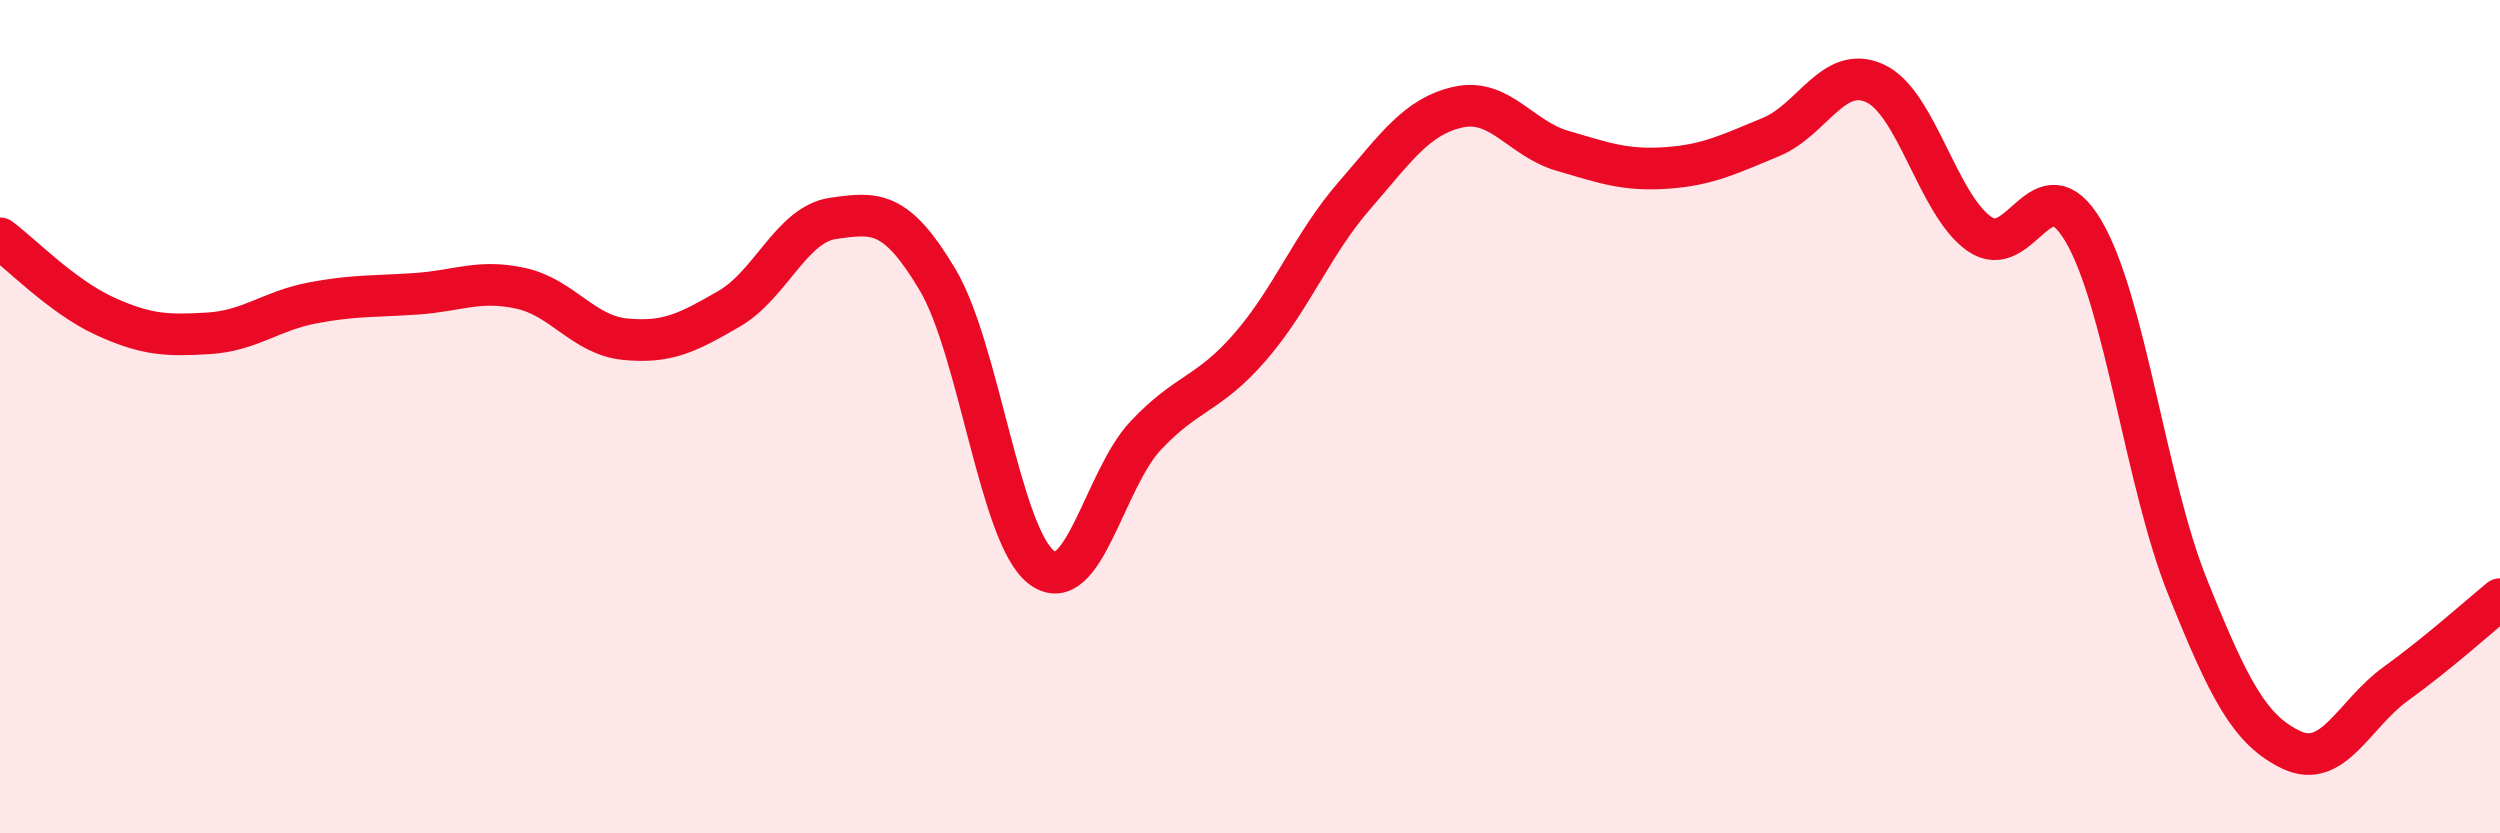
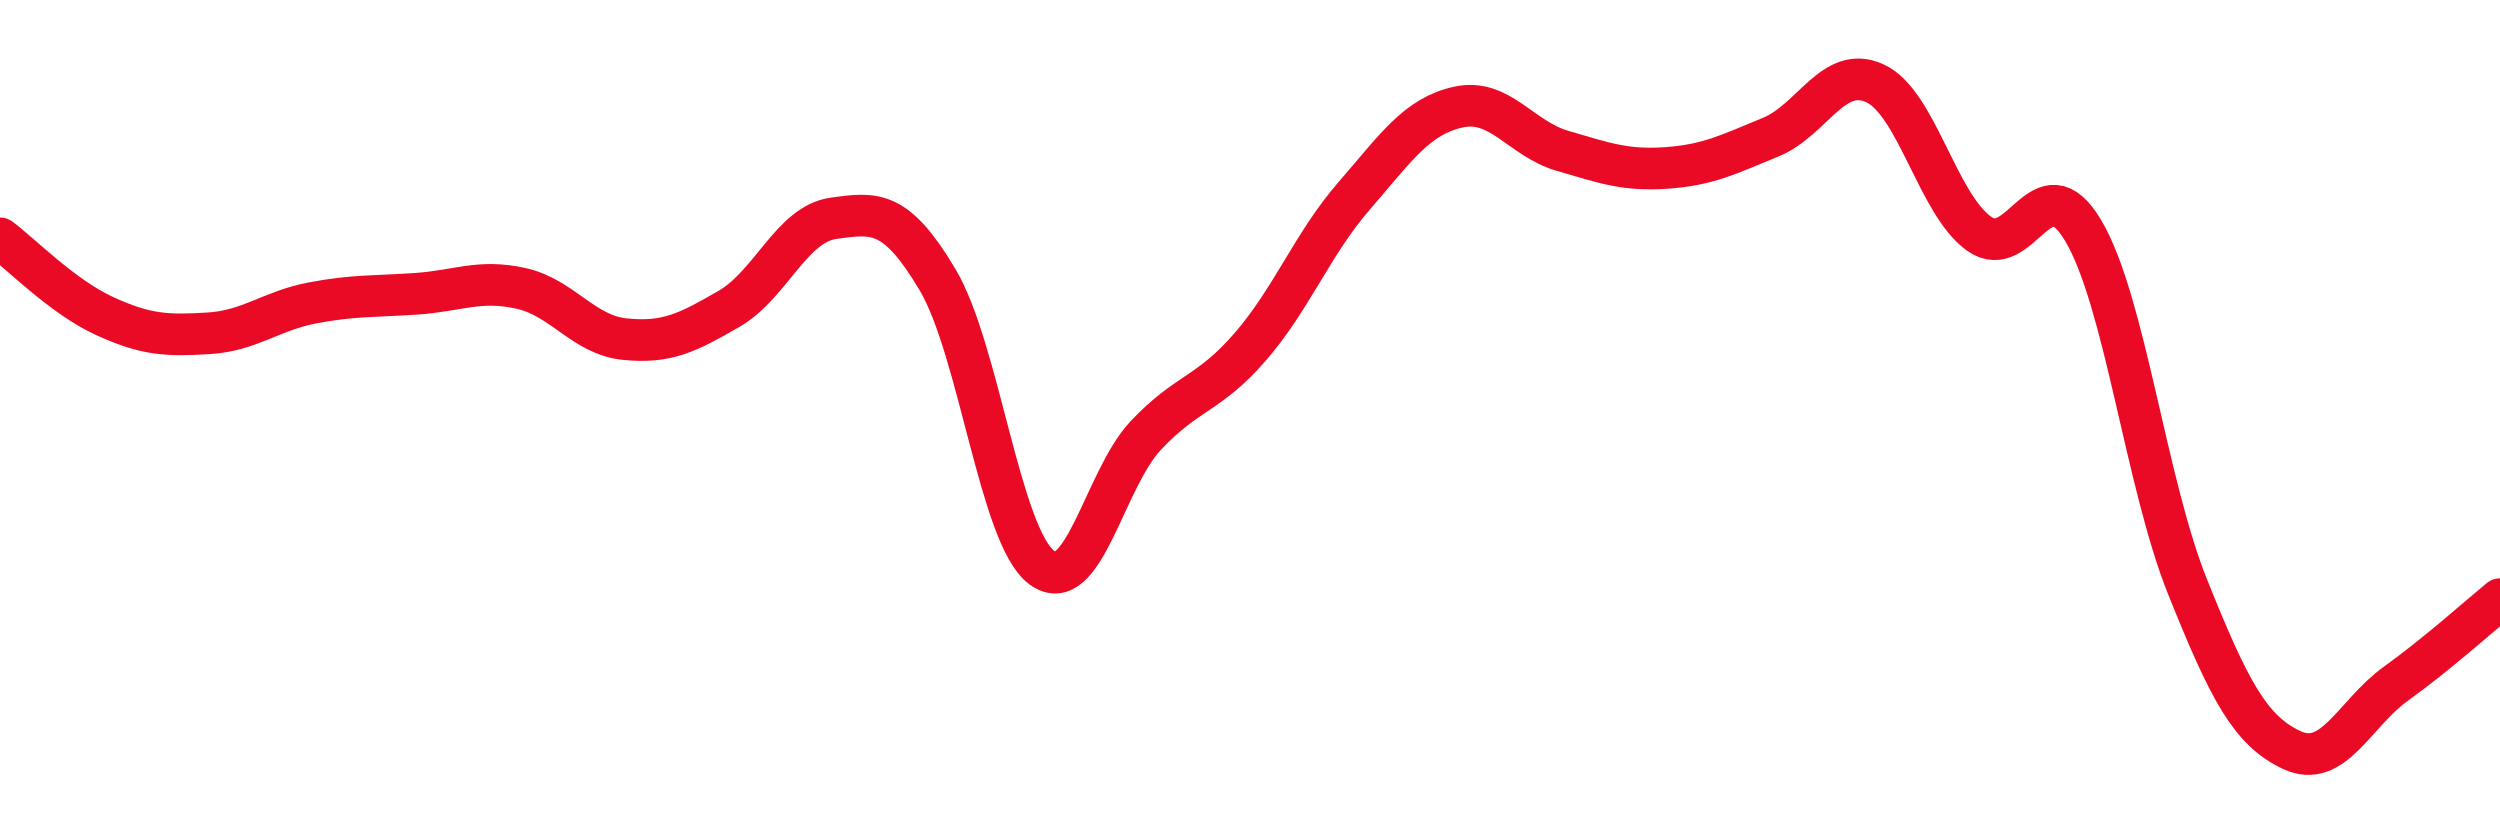
<svg xmlns="http://www.w3.org/2000/svg" width="60" height="20" viewBox="0 0 60 20">
-   <path d="M 0,5.72 C 0.5,6.09 1.5,7.12 2.5,7.58 C 3.5,8.04 4,8.06 5,8 C 6,7.94 6.5,7.46 7.5,7.27 C 8.5,7.08 9,7.12 10,7.05 C 11,6.98 11.5,6.7 12.5,6.92 C 13.5,7.14 14,8.04 15,8.14 C 16,8.24 16.5,7.99 17.5,7.41 C 18.5,6.83 19,5.38 20,5.24 C 21,5.1 21.5,5.03 22.5,6.71 C 23.5,8.39 24,12.87 25,13.62 C 26,14.37 26.5,11.51 27.5,10.45 C 28.5,9.39 29,9.48 30,8.33 C 31,7.18 31.5,5.85 32.5,4.7 C 33.5,3.55 34,2.79 35,2.57 C 36,2.35 36.5,3.33 37.5,3.62 C 38.5,3.91 39,4.1 40,4.03 C 41,3.96 41.5,3.7 42.5,3.29 C 43.5,2.88 44,1.54 45,2 C 46,2.46 46.5,4.9 47.5,5.61 C 48.5,6.32 49,3.85 50,5.54 C 51,7.23 51.5,11.59 52.5,14.08 C 53.5,16.57 54,17.53 55,18 C 56,18.47 56.5,17.13 57.5,16.41 C 58.5,15.69 59.5,14.79 60,14.38L60 20L0 20Z" fill="#EB0A25" opacity="0.1" stroke-linecap="round" stroke-linejoin="round" />
  <path d="M 0,5.72 C 0.5,6.09 1.5,7.12 2.5,7.58 C 3.5,8.04 4,8.06 5,8 C 6,7.94 6.5,7.46 7.5,7.27 C 8.5,7.08 9,7.12 10,7.05 C 11,6.98 11.5,6.7 12.5,6.92 C 13.5,7.14 14,8.04 15,8.14 C 16,8.24 16.5,7.99 17.5,7.41 C 18.5,6.83 19,5.38 20,5.24 C 21,5.1 21.5,5.03 22.5,6.71 C 23.5,8.39 24,12.87 25,13.62 C 26,14.37 26.5,11.51 27.5,10.45 C 28.5,9.39 29,9.48 30,8.33 C 31,7.18 31.5,5.85 32.5,4.7 C 33.5,3.55 34,2.79 35,2.57 C 36,2.35 36.5,3.33 37.5,3.62 C 38.5,3.91 39,4.1 40,4.03 C 41,3.96 41.5,3.7 42.5,3.29 C 43.5,2.88 44,1.54 45,2 C 46,2.46 46.5,4.9 47.5,5.61 C 48.5,6.32 49,3.85 50,5.54 C 51,7.23 51.5,11.59 52.5,14.08 C 53.5,16.57 54,17.53 55,18 C 56,18.47 56.5,17.13 57.5,16.41 C 58.5,15.69 59.5,14.79 60,14.38" stroke="#EB0A25" stroke-width="1" fill="none" stroke-linecap="round" stroke-linejoin="round" />
</svg>